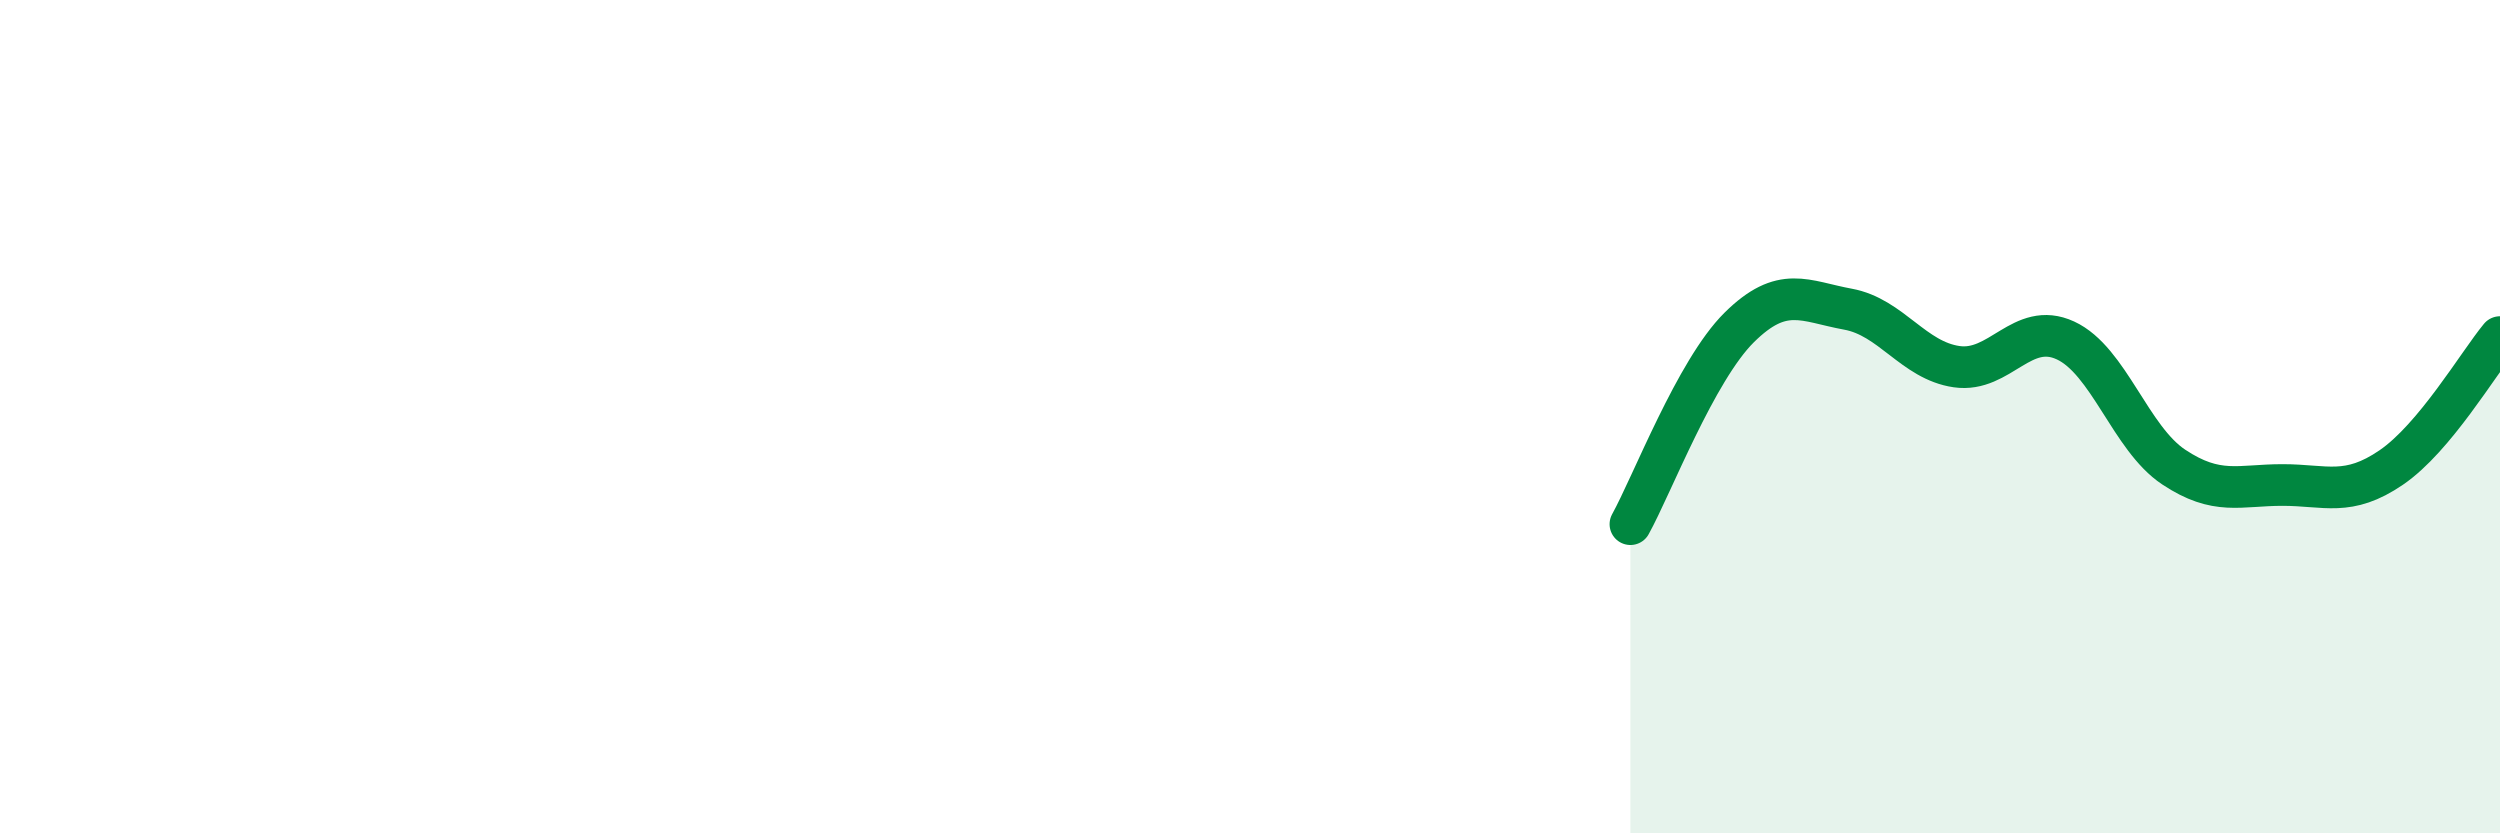
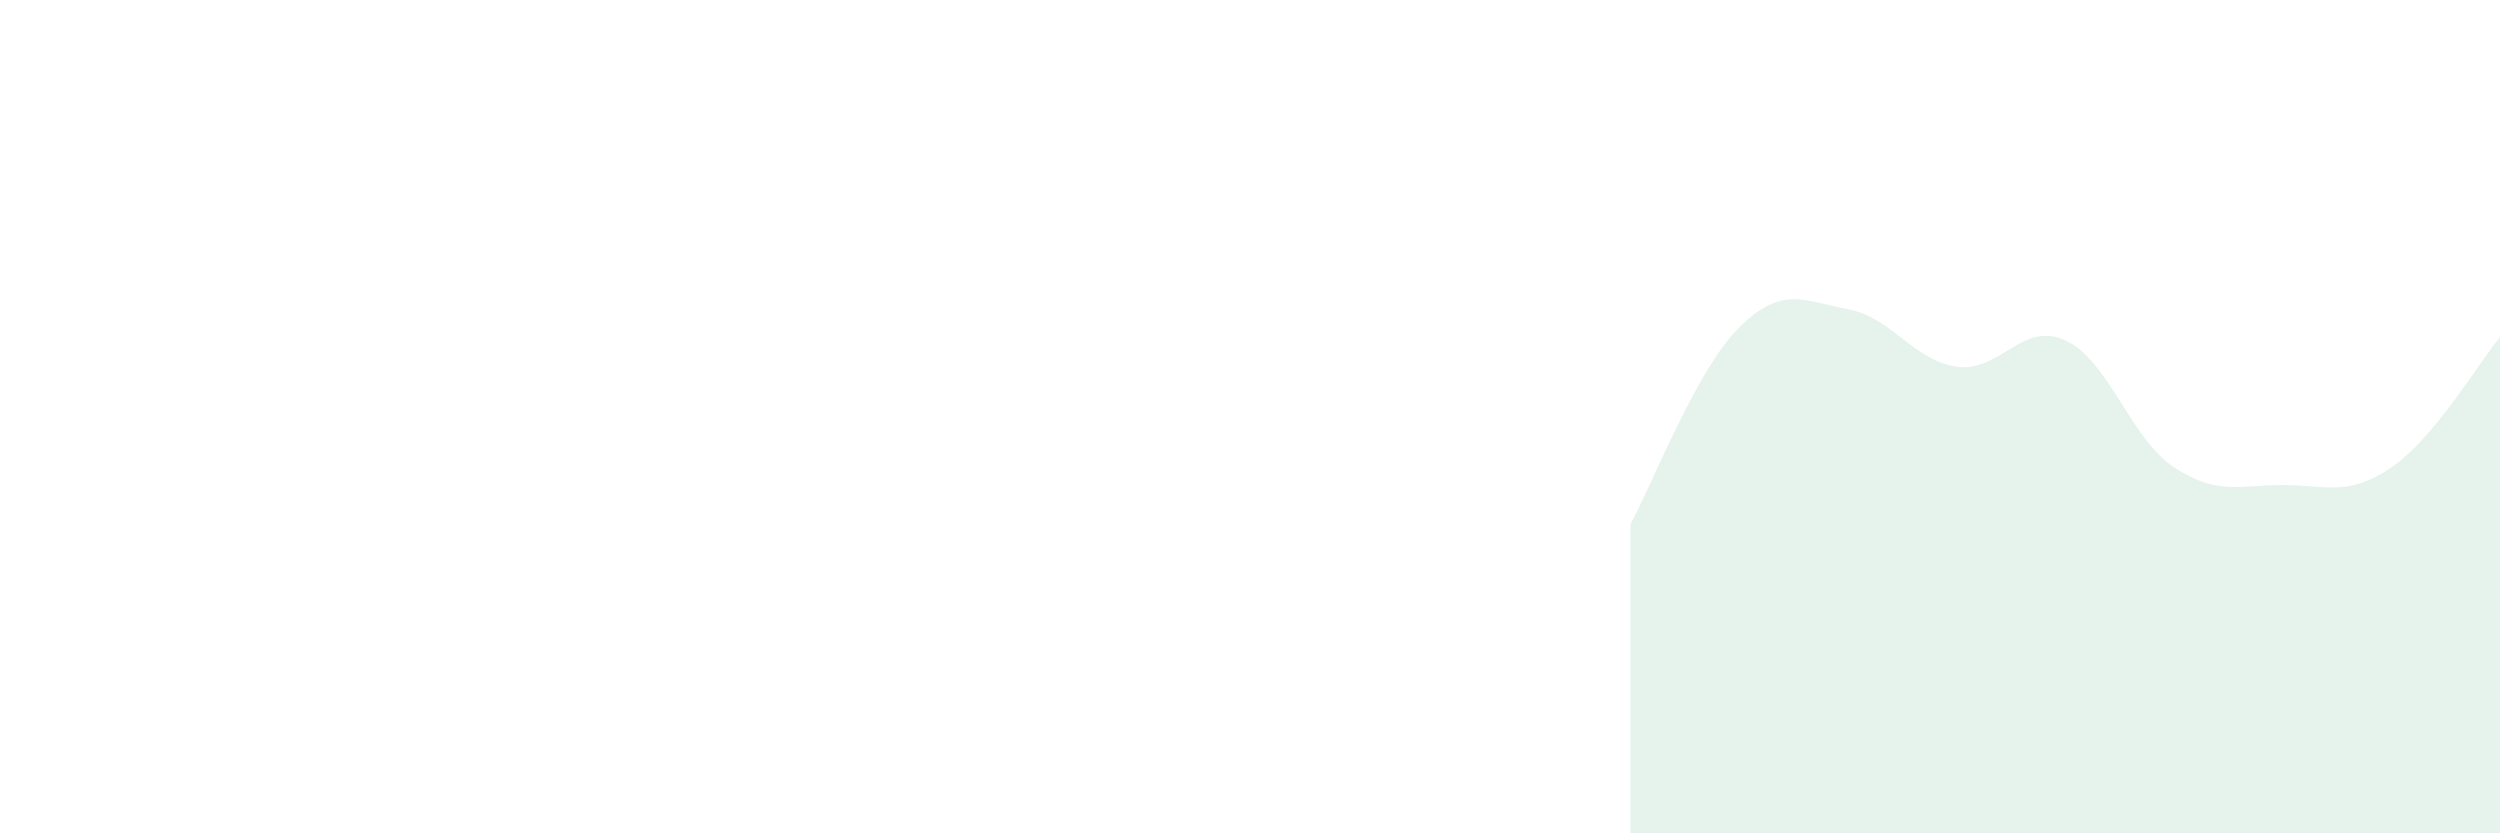
<svg xmlns="http://www.w3.org/2000/svg" width="60" height="20" viewBox="0 0 60 20">
  <path d="M 39.13,12.58 C 39.65,11.64 40.7,8.89 41.74,7.86 C 42.78,6.83 43.31,7.23 44.35,7.42 C 45.39,7.61 45.92,8.65 46.96,8.8 C 48,8.95 48.53,7.69 49.57,8.17 C 50.61,8.65 51.13,10.52 52.17,11.21 C 53.21,11.9 53.74,11.64 54.78,11.64 C 55.82,11.64 56.35,11.93 57.39,11.22 C 58.43,10.51 59.48,8.72 60,8.09L60 20L39.13 20Z" fill="#008740" opacity="0.1" stroke-linecap="round" stroke-linejoin="round" />
-   <path d="M 39.13,12.58 C 39.65,11.64 40.7,8.89 41.74,7.86 C 42.78,6.83 43.31,7.23 44.35,7.42 C 45.39,7.61 45.92,8.65 46.96,8.8 C 48,8.95 48.53,7.69 49.57,8.17 C 50.61,8.65 51.13,10.52 52.17,11.21 C 53.21,11.9 53.74,11.64 54.78,11.64 C 55.82,11.64 56.35,11.93 57.39,11.22 C 58.43,10.51 59.48,8.72 60,8.09" stroke="#008740" stroke-width="1" fill="none" stroke-linecap="round" stroke-linejoin="round" />
</svg>